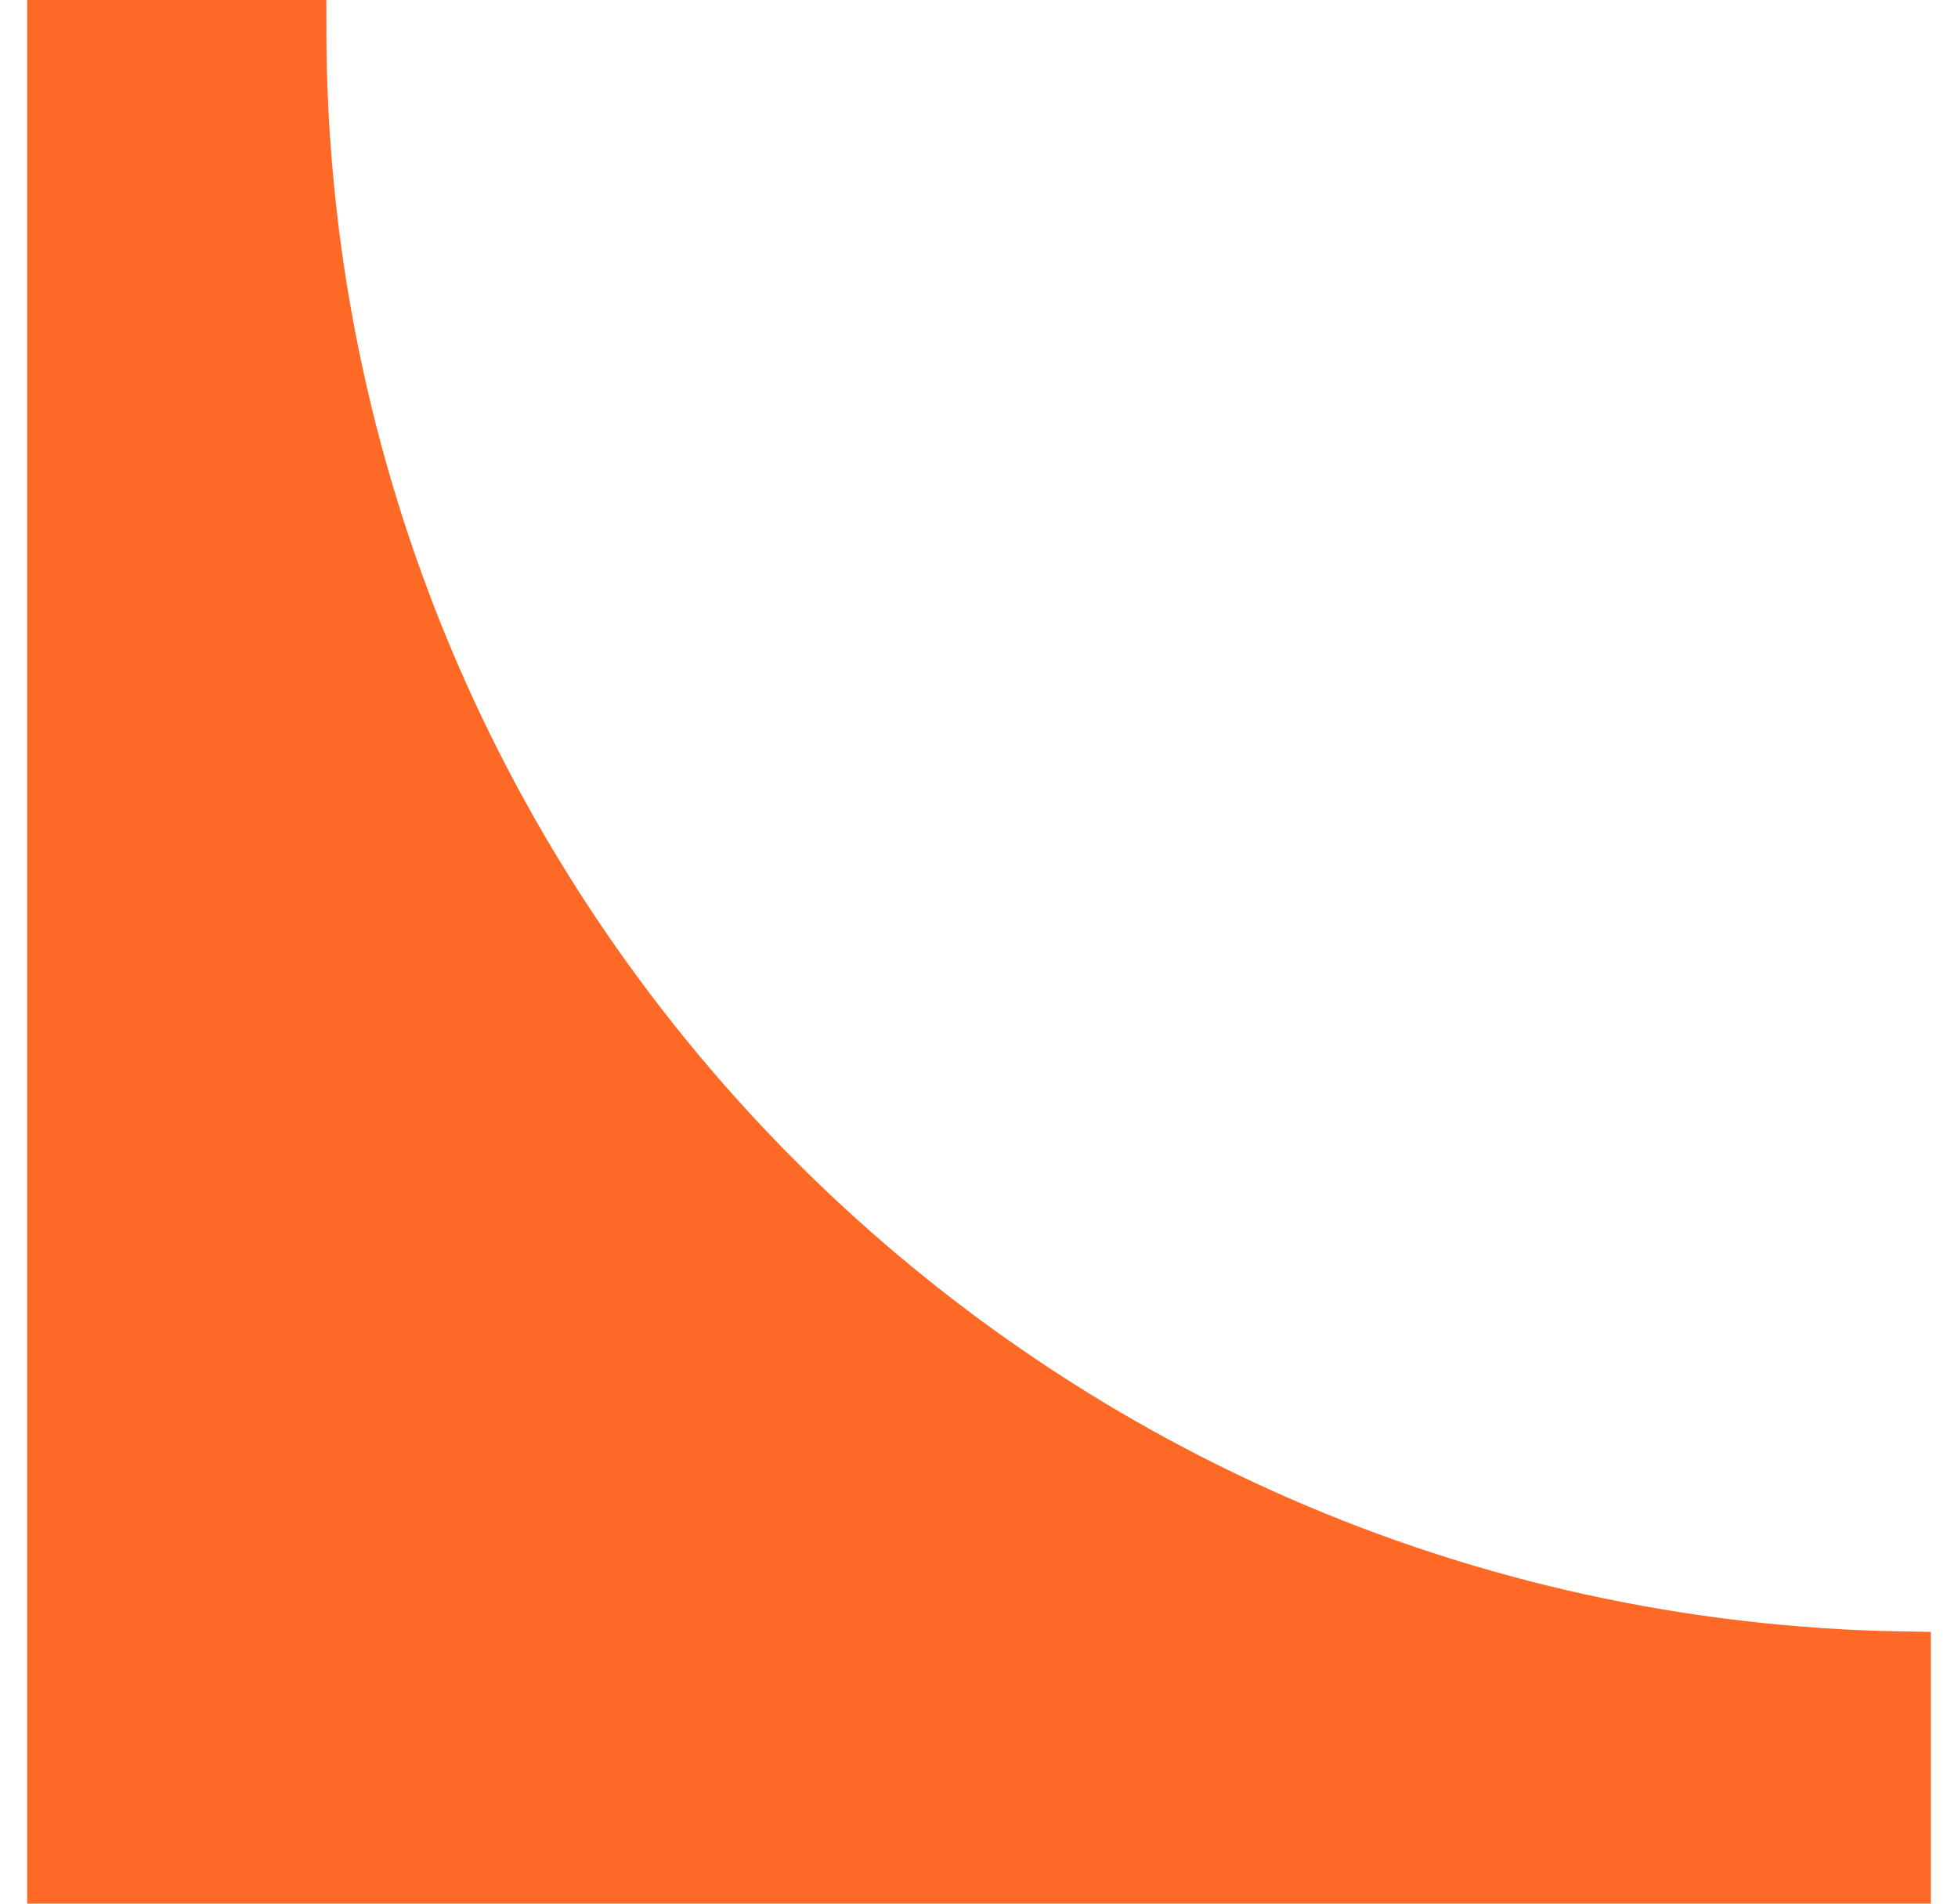
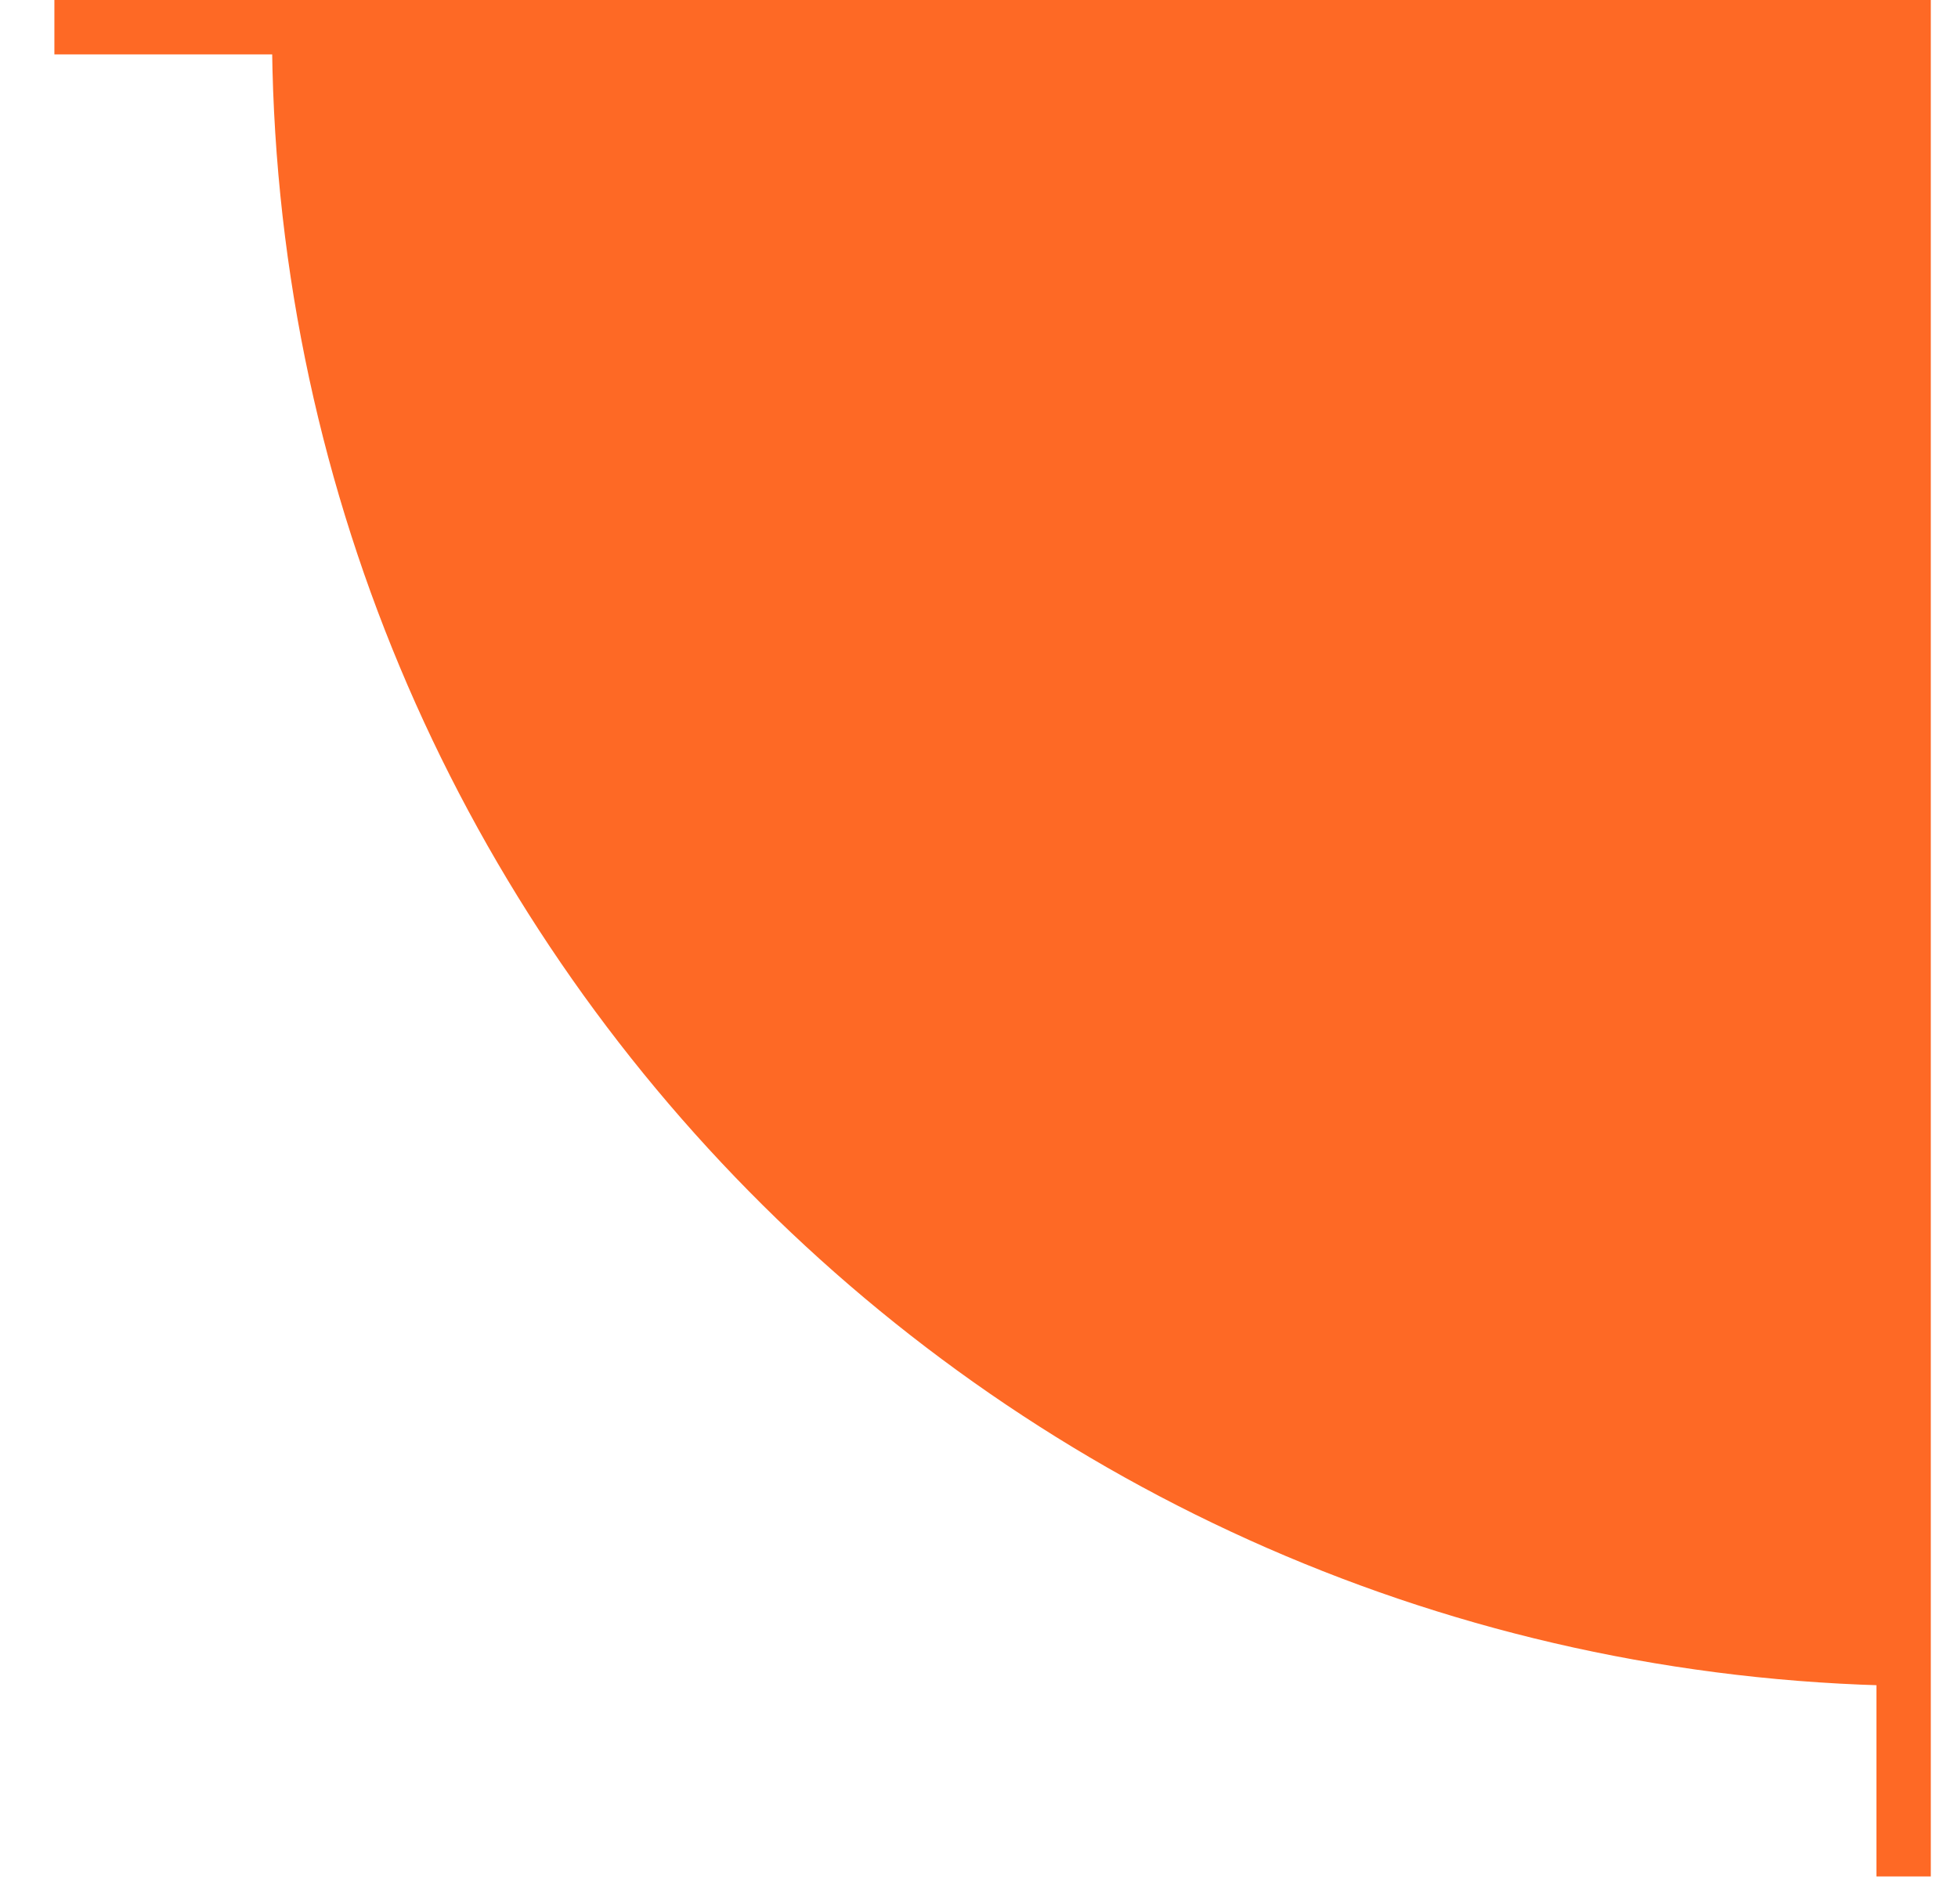
<svg xmlns="http://www.w3.org/2000/svg" width="36" height="35" viewBox="0 0 36 35" fill="none">
-   <path d="M1 0.5H5.5C5.5 16.902 18.662 30.229 35 30.496V32V34.5H1V0.5Z" fill="#FE6925" stroke="#FE6925" />
+   <path d="M1 0.5H5.5C5.5 16.902 18.662 30.229 35 30.496V32V34.5V0.5Z" fill="#FE6925" stroke="#FE6925" />
</svg>